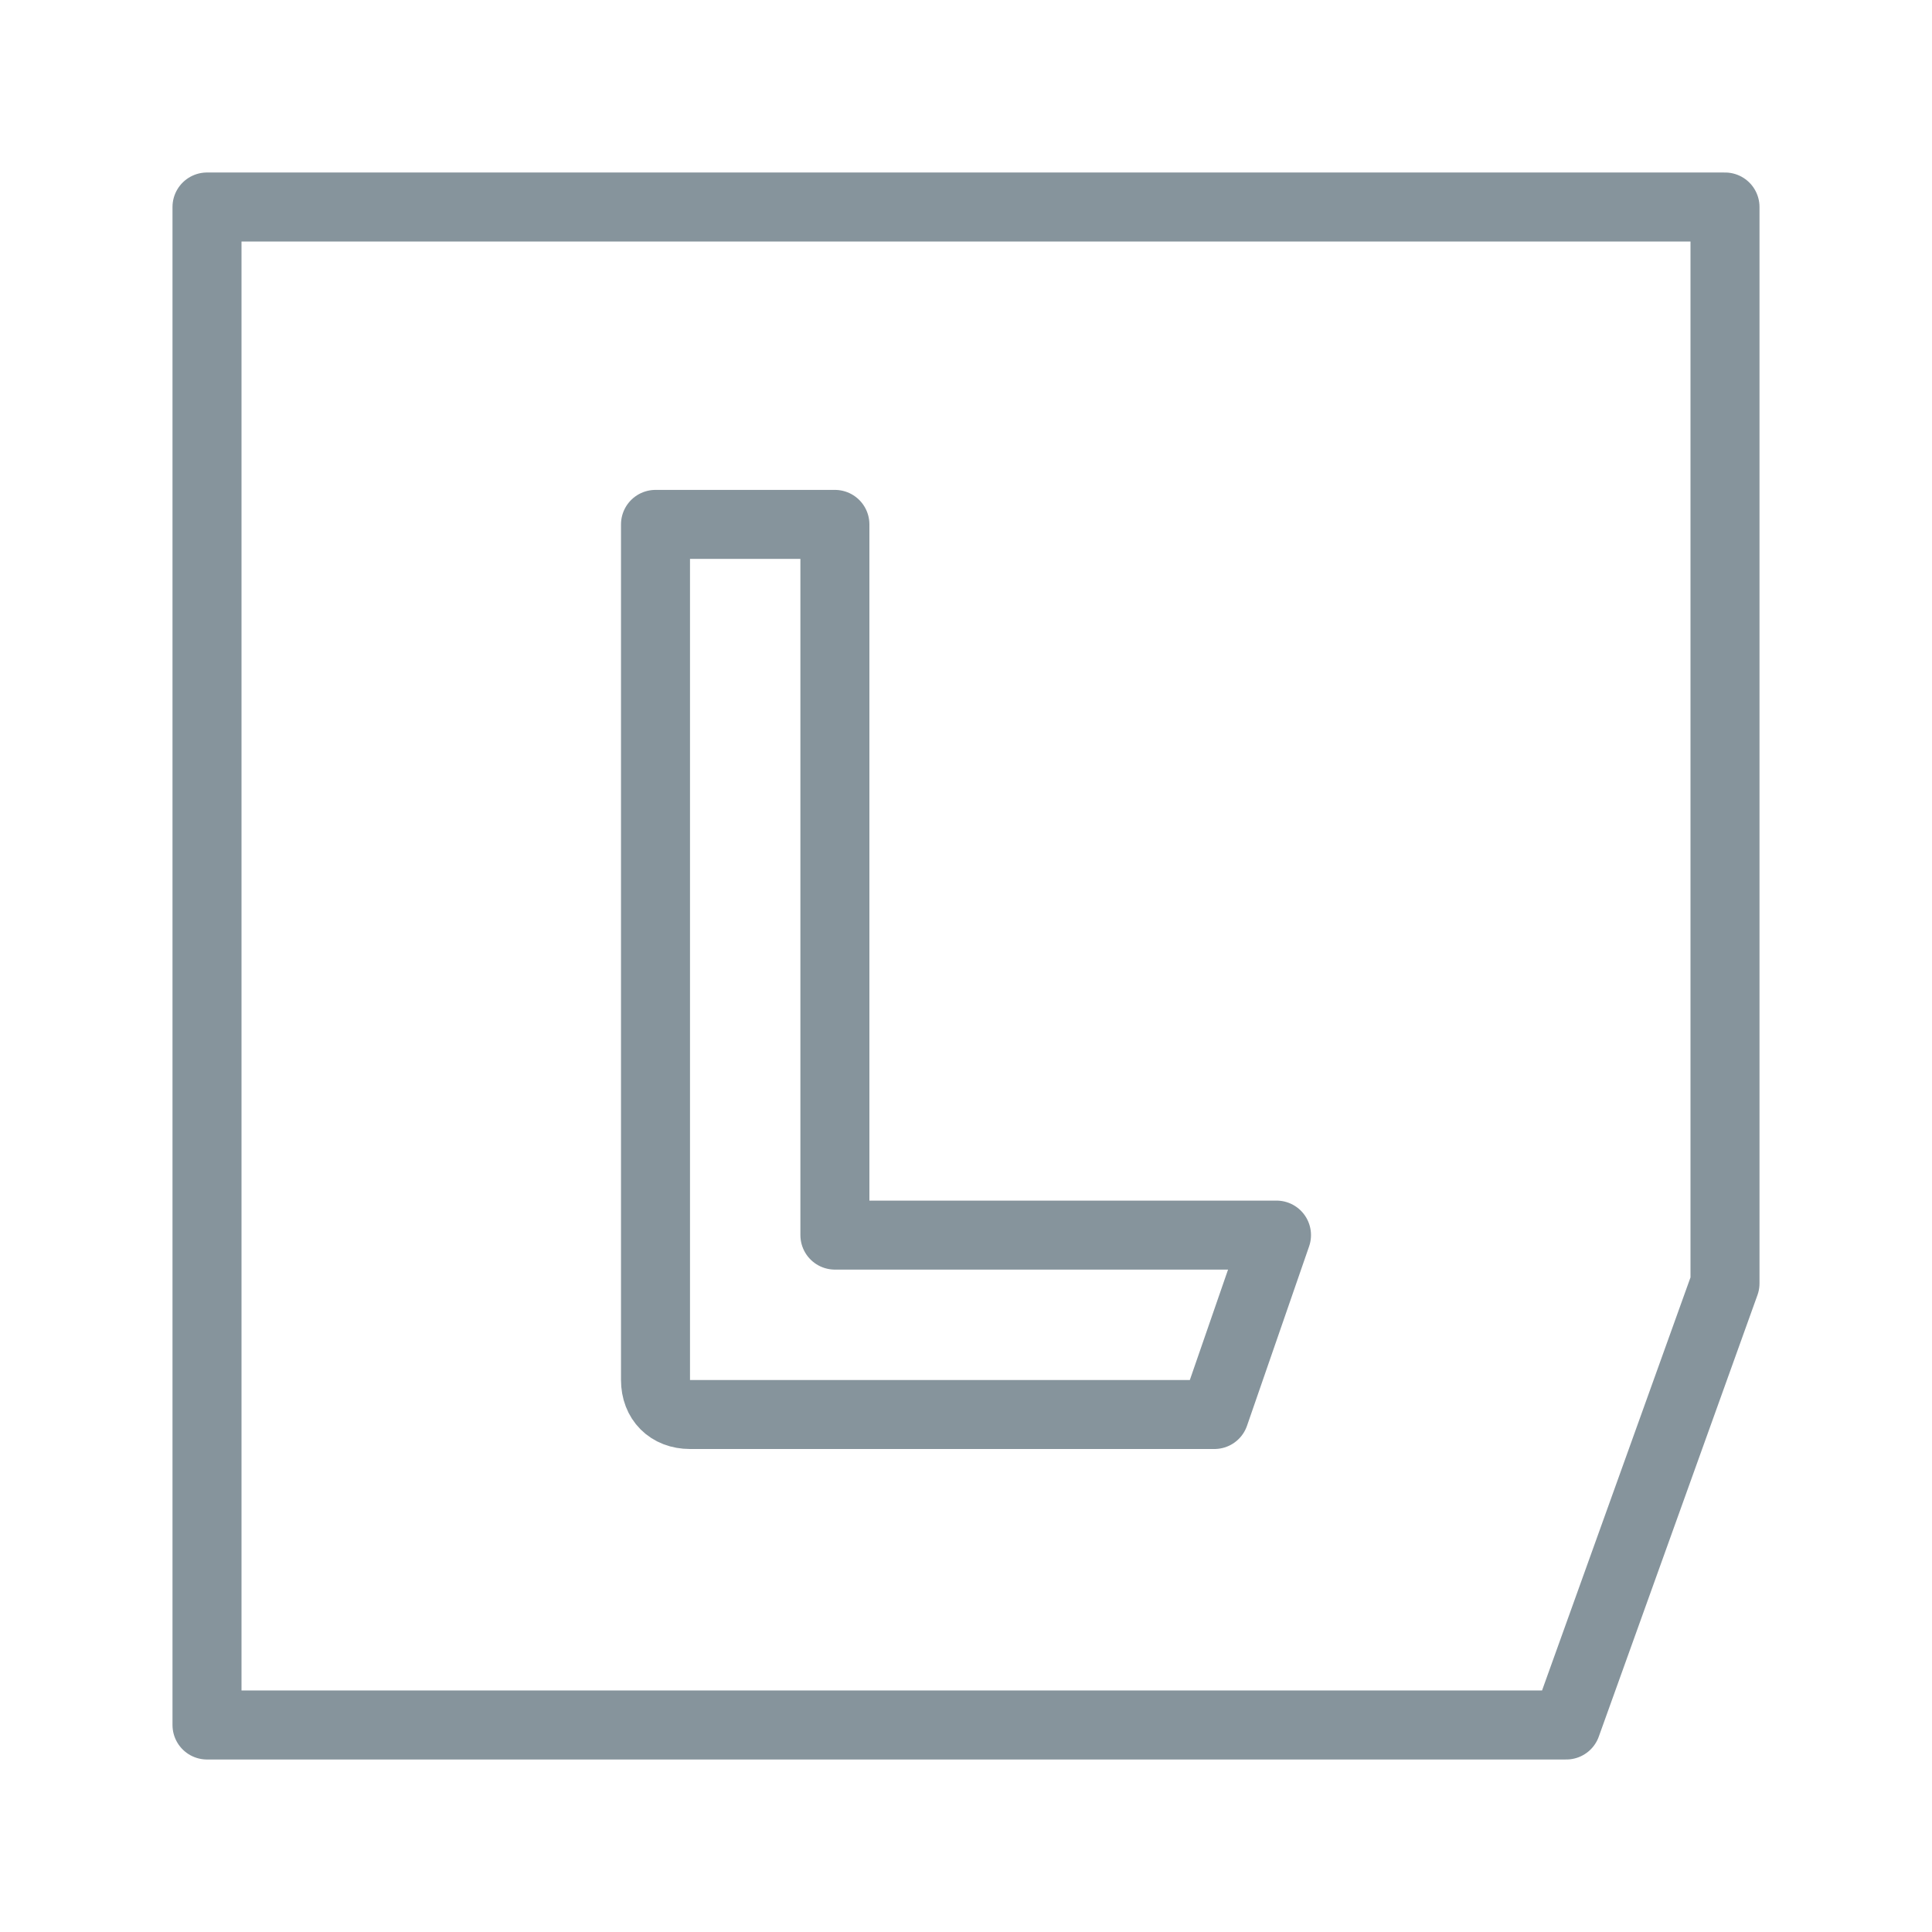
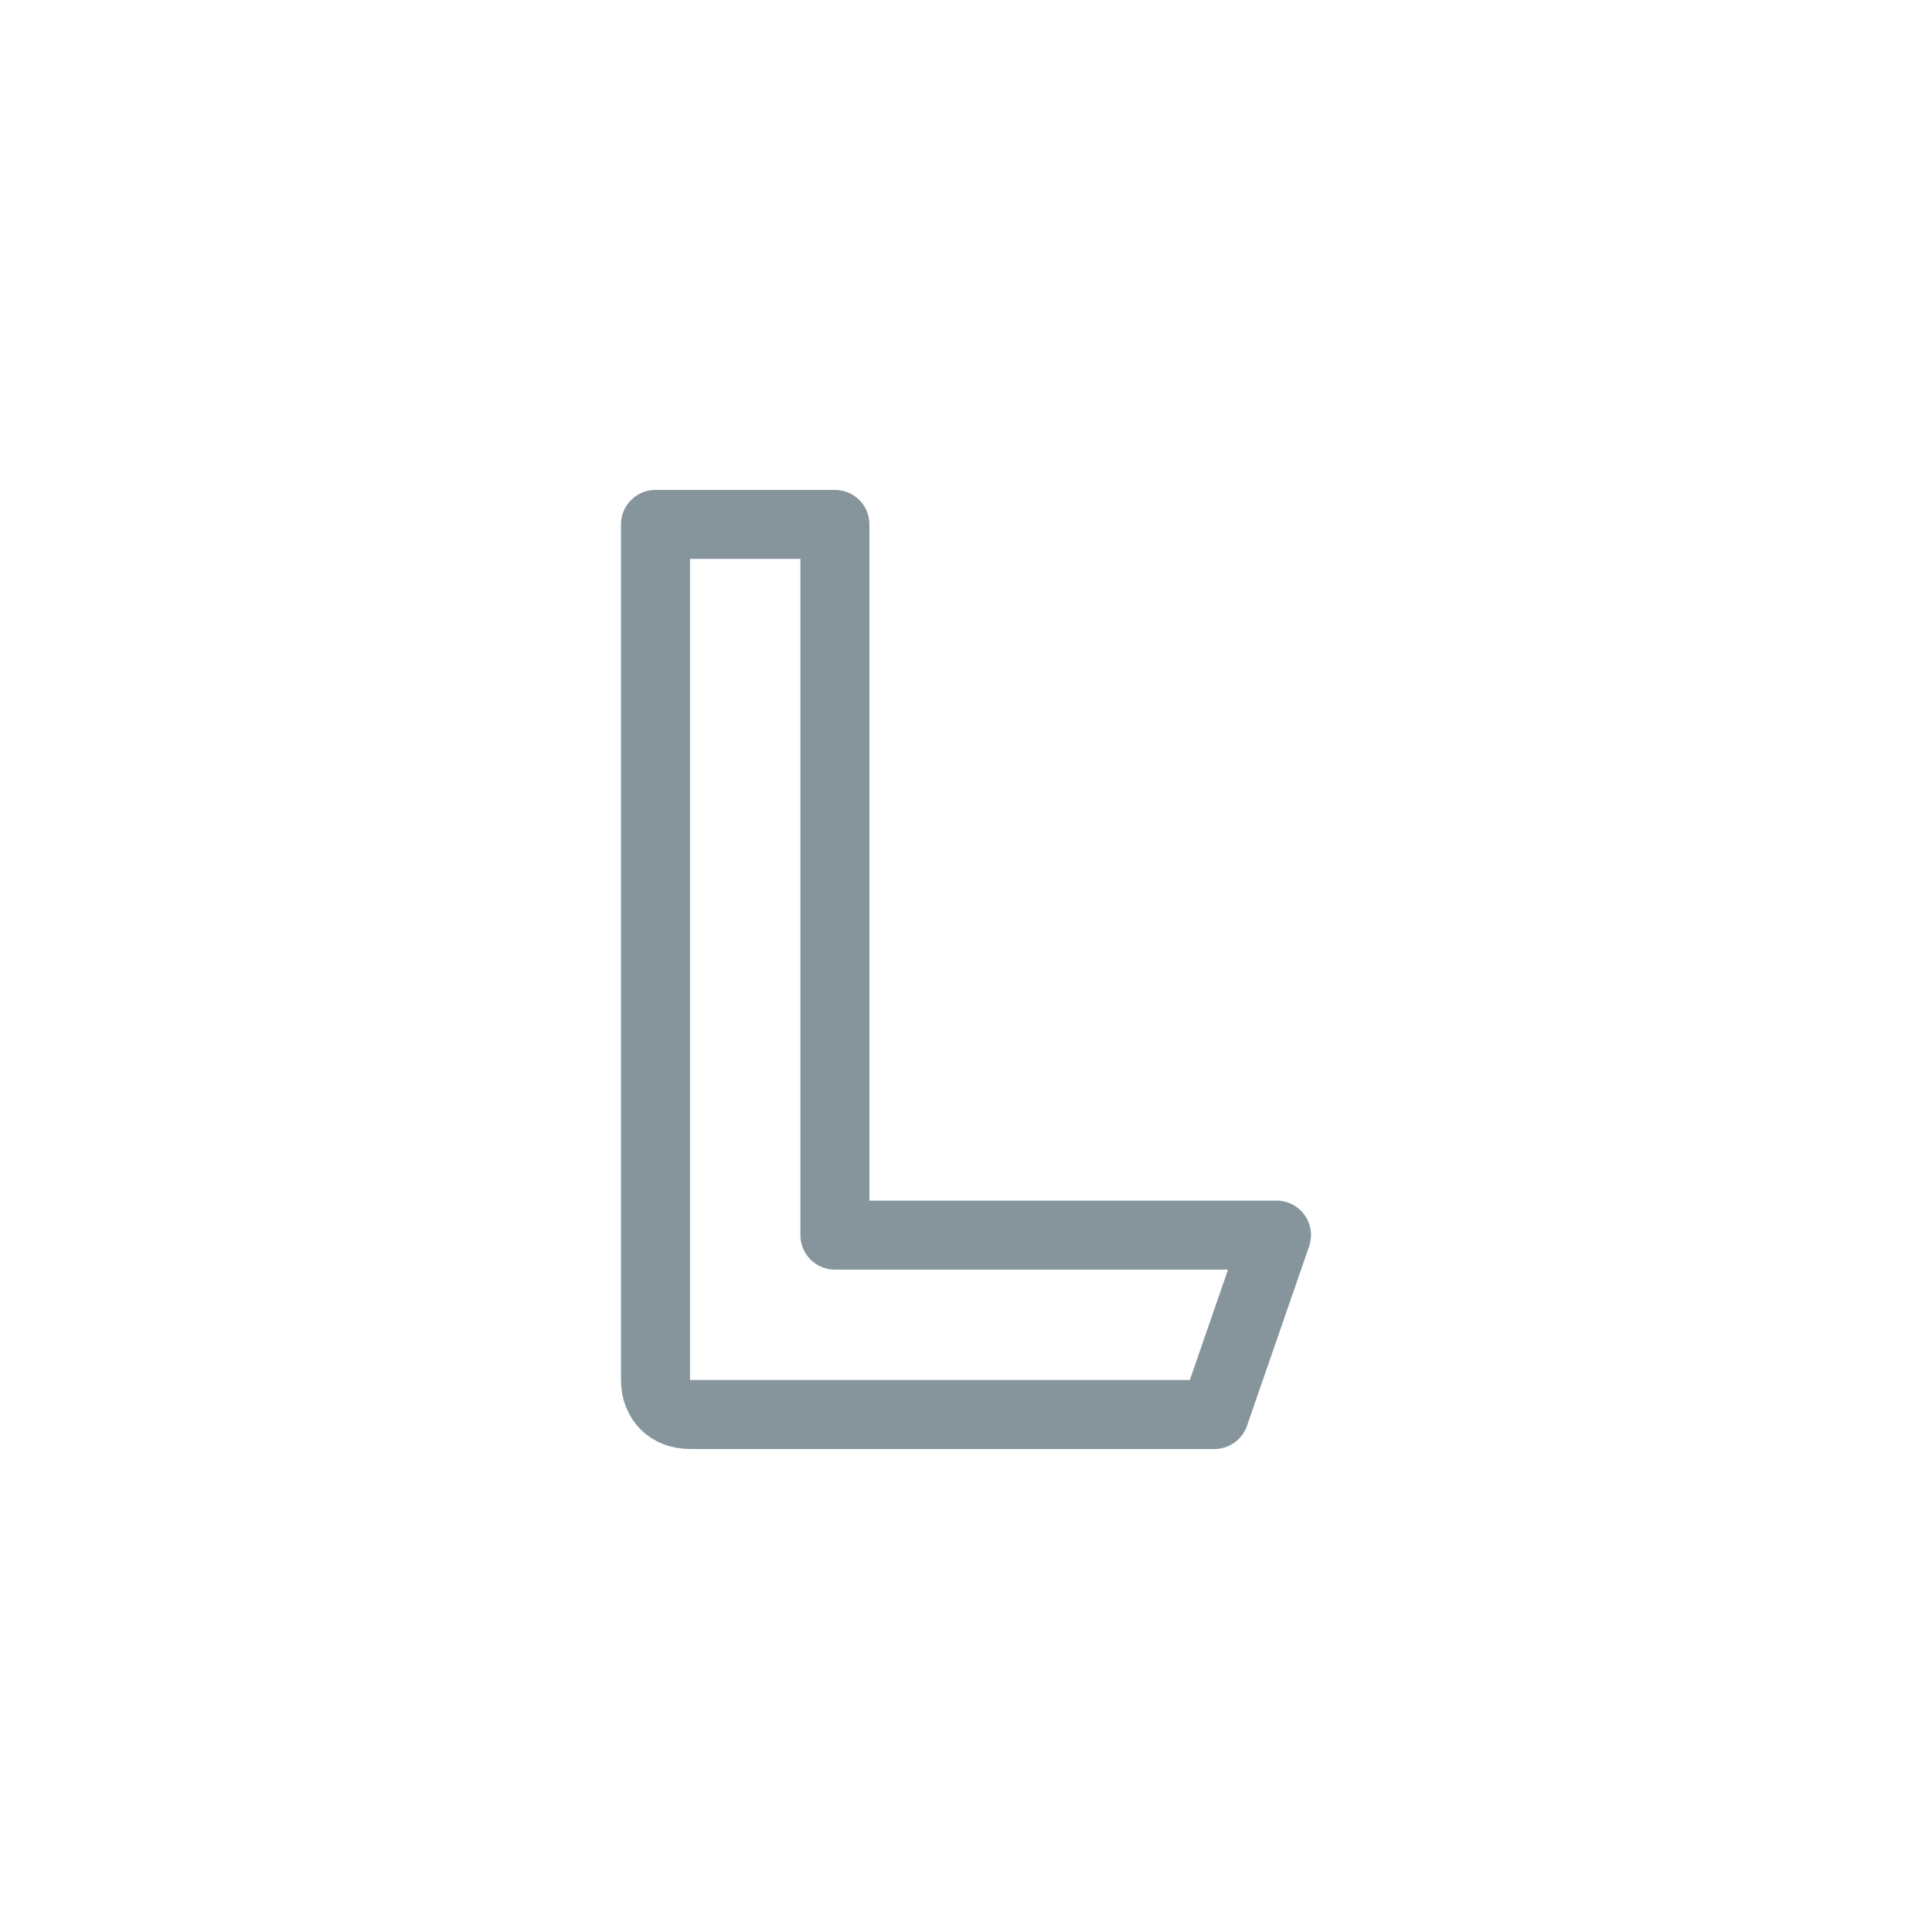
<svg xmlns="http://www.w3.org/2000/svg" version="1.1" id="Calque_1" x="0px" y="0px" viewBox="0 0 28 28" style="enable-background:new 0 0 28 28;" xml:space="preserve">
  <style type="text/css">
	.st0{fill:none;stroke:#86949C;stroke-linecap:round;stroke-linejoin:round;}
</style>
  <g>
    <path class="st0" d="M12.1,17.9V7.6H9.5v12.4c0,0.3,0.2,0.5,0.5,0.5h7.6l0.9-2.6H12.1z" />
-     <path class="st0" d="M3,3v22h19.7l2.3-6.4V3H3z" />
  </g>
</svg>